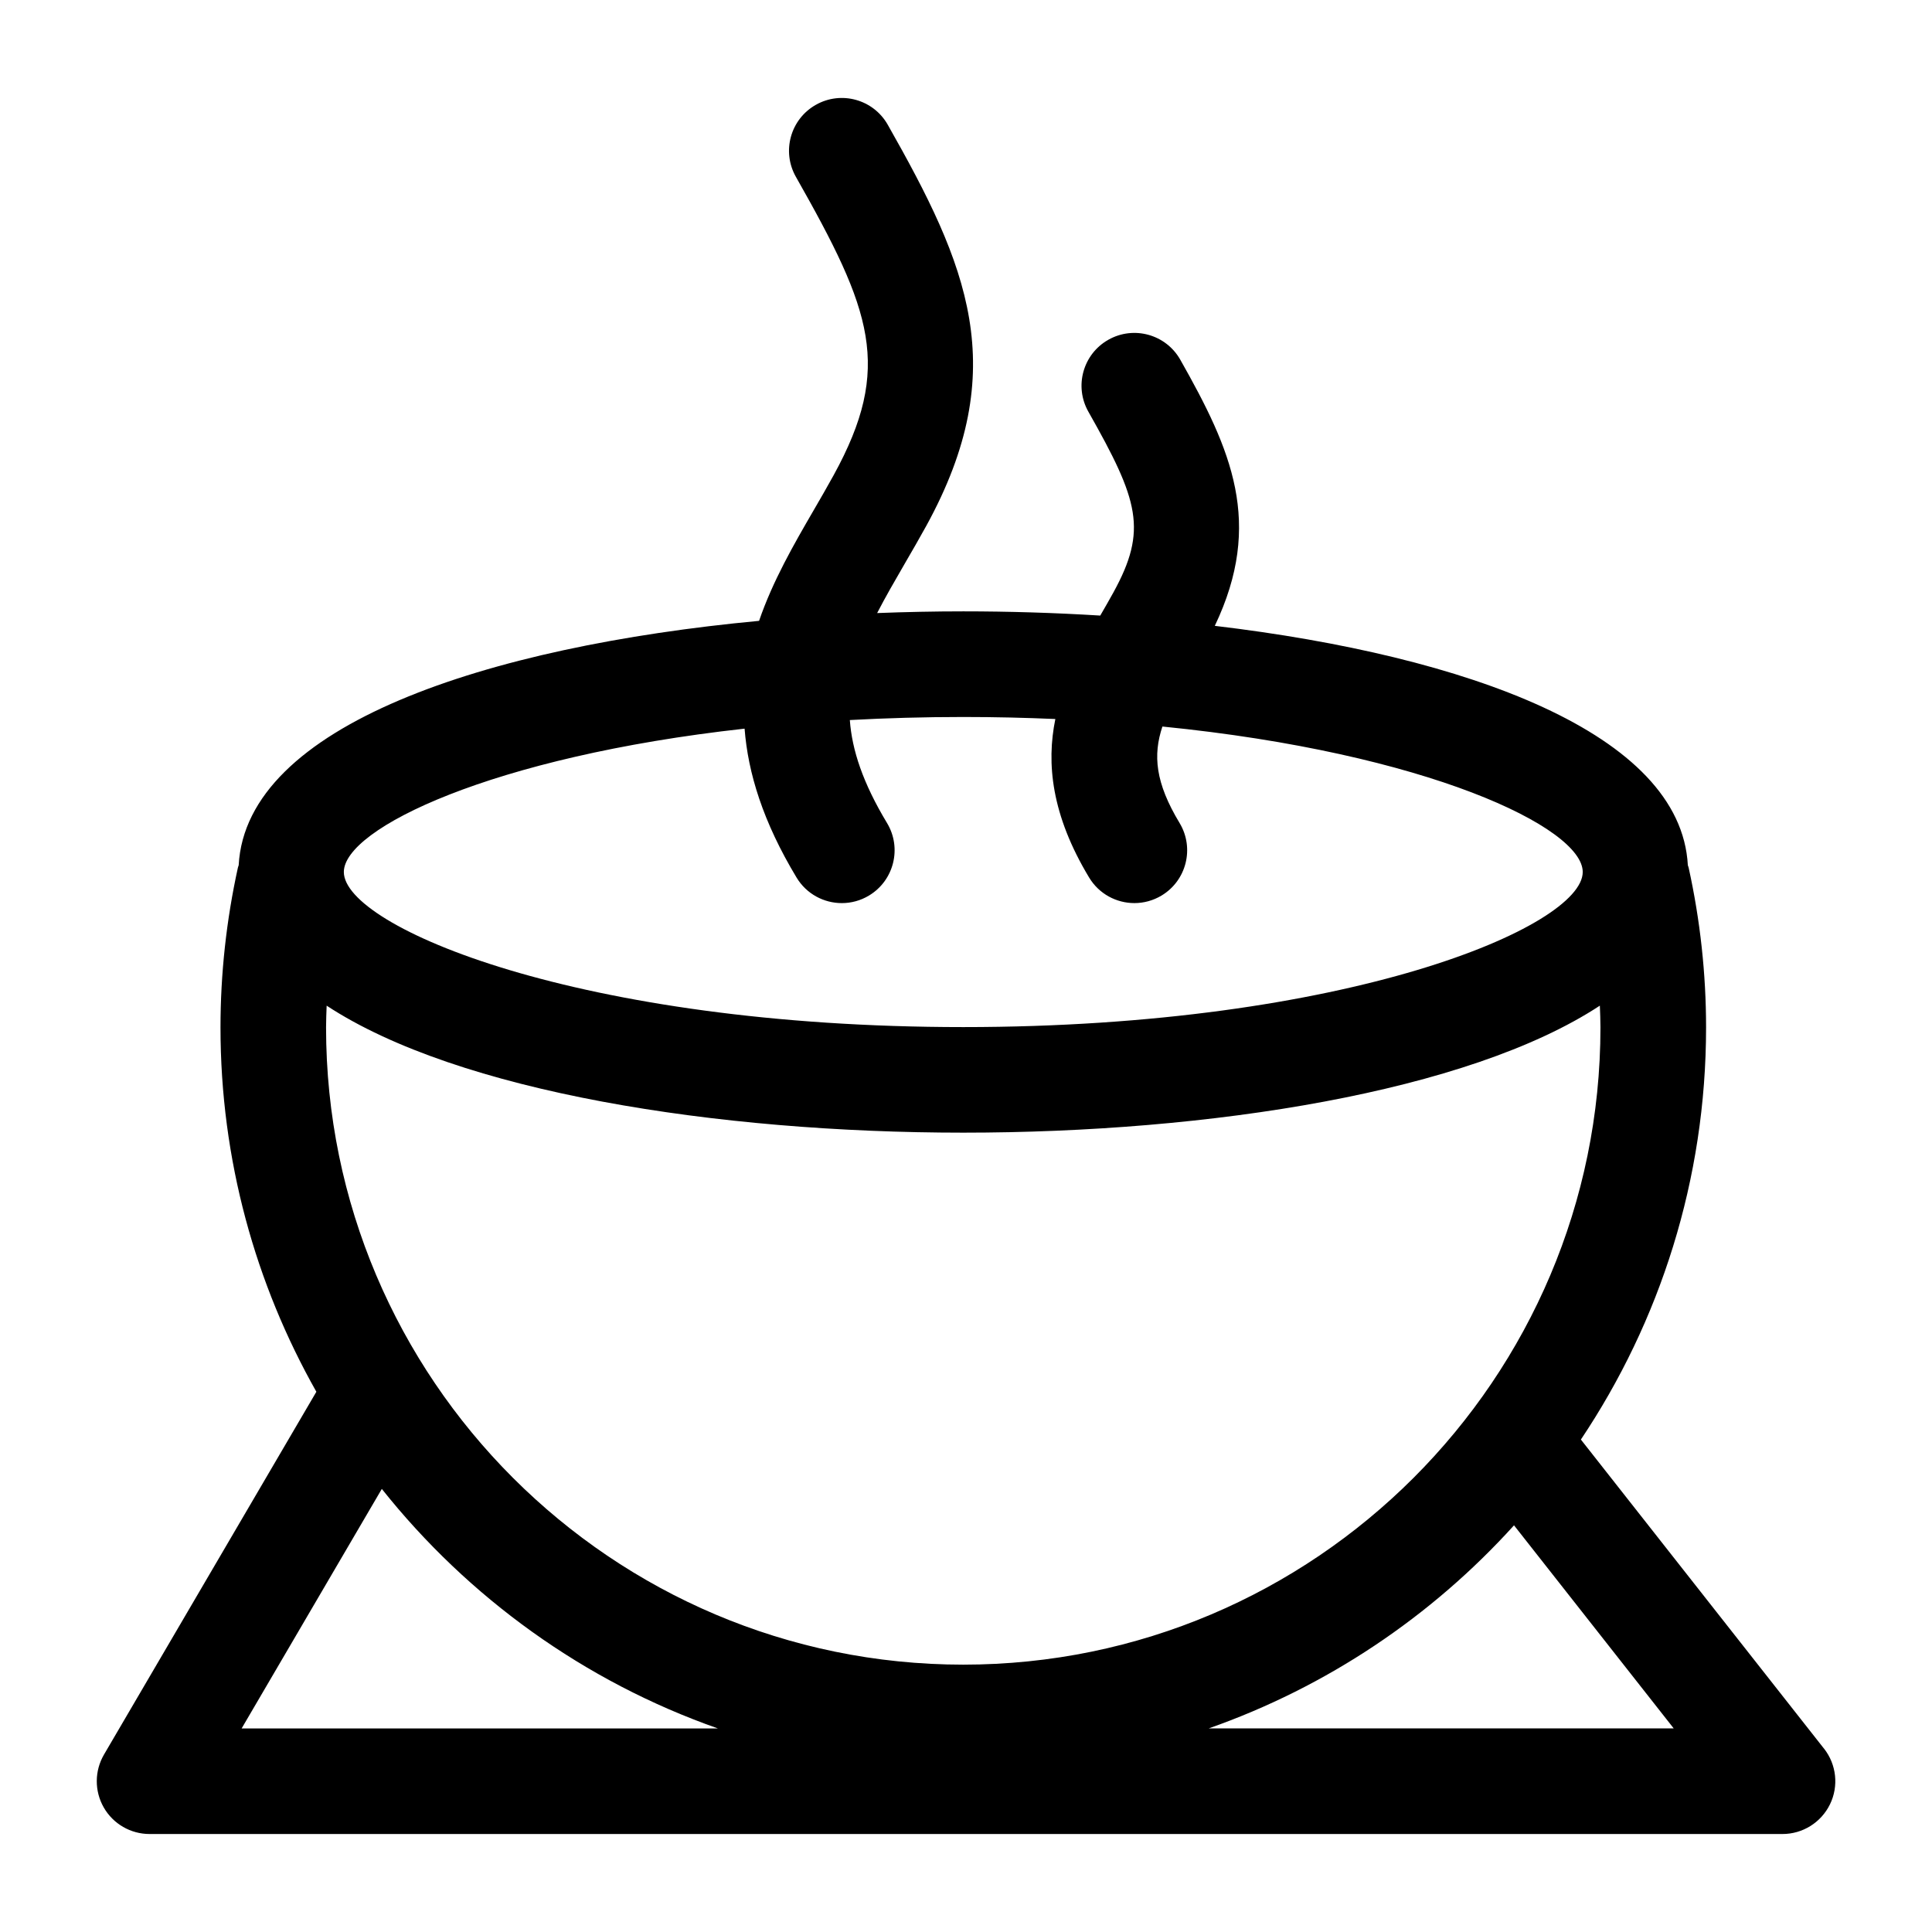
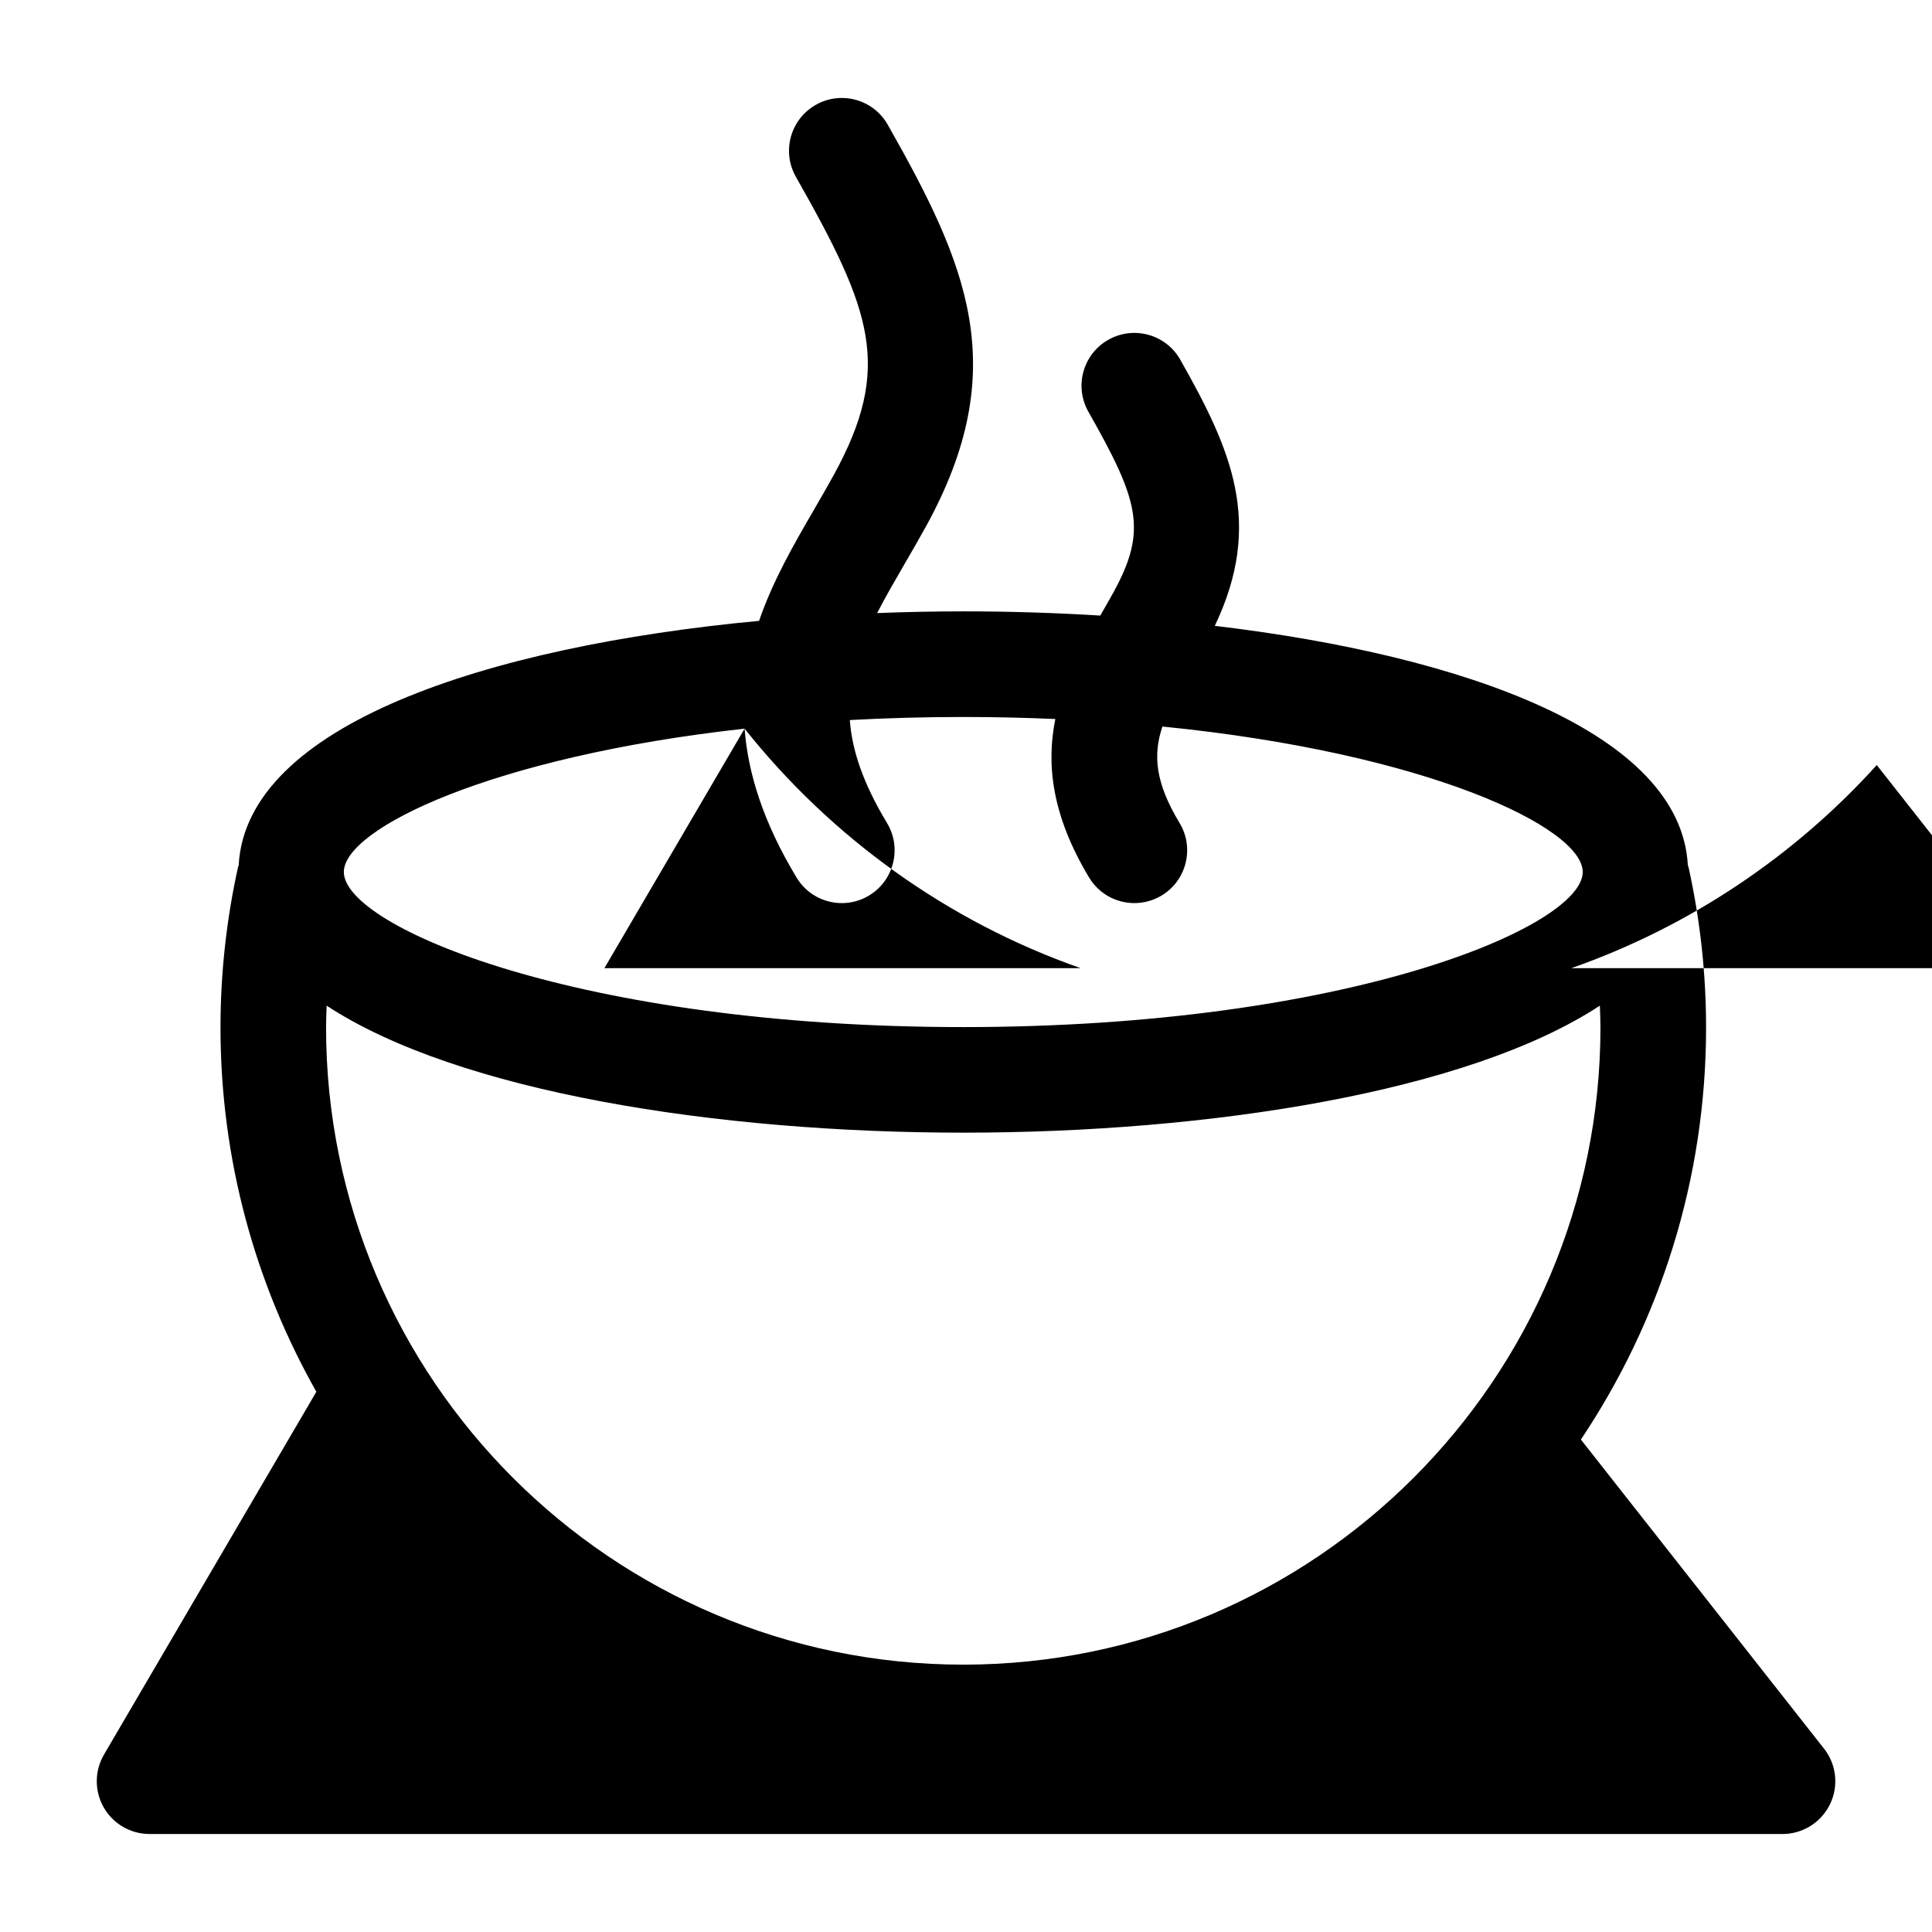
<svg xmlns="http://www.w3.org/2000/svg" fill="#000000" width="800px" height="800px" version="1.1" viewBox="144 144 512 512">
-   <path d="m627.37 607.39-64.418-81.895c20.934-31.27 33.176-68.84 33.176-109.23 0-14.16-1.551-28.406-4.621-42.328-0.051-0.223-0.152-0.422-0.211-0.641-1.883-34.918-58.398-55.484-125.36-63.441 13.008-27.277 4.379-46.637-9.152-70.535-3.809-6.723-12.344-9.082-19.07-5.273-6.727 3.809-9.09 12.348-5.273 19.074 13.332 23.539 15.723 31.316 6.613 47.906-1.133 2.062-2.309 4.086-3.465 6.09-0.004 0.004-0.004 0.012-0.012 0.016-12.062-0.742-24.238-1.117-36.293-1.117-7.582 0-15.215 0.16-22.832 0.453 2.168-4.203 4.672-8.539 7.371-13.195 1.895-3.258 3.805-6.555 5.648-9.906 22.914-41.75 10.836-69.199-10.207-106.31-3.812-6.723-12.352-9.09-19.074-5.269-6.723 3.812-9.082 12.352-5.269 19.074 20.102 35.457 25.73 50.418 10.02 79.039-1.734 3.16-3.535 6.258-5.316 9.332-5.297 9.125-10.82 18.695-14.461 29.297-72.293 6.797-135.91 27.691-137.91 64.766-0.059 0.223-0.168 0.422-0.211 0.656-3.059 13.934-4.609 28.172-4.609 42.32 0 35.074 9.262 68.004 25.406 96.559l-56.277 96.141c-2.527 4.328-2.555 9.684-0.066 14.027 2.492 4.348 7.125 7.031 12.141 7.031h432.74c5.356 0 10.242-3.059 12.59-7.879 2.344-4.809 1.727-10.543-1.586-14.762zm-228.09-22.242c-93.117 0-168.87-75.758-168.87-168.88 0-1.914 0.09-3.84 0.156-5.758 34.926 22.918 103.54 33.656 168.71 33.656 65.164 0 133.78-10.734 168.7-33.656 0.07 1.918 0.16 3.844 0.16 5.758 0.004 93.117-75.75 168.88-168.86 168.88zm-57.957-248.05c0.898 11.719 4.871 24.695 13.777 39.465 2.625 4.359 7.25 6.769 11.996 6.769 2.457 0 4.953-0.648 7.215-2.016 6.613-3.988 8.75-12.594 4.758-19.211-6.367-10.559-9.285-19.312-9.855-27.285 9.598-0.52 19.613-0.812 30.074-0.812 8.41 0 16.531 0.195 24.391 0.539-2.398 11.703-1.074 25.383 8.953 42.012 2.625 4.359 7.25 6.769 11.992 6.769 2.457 0 4.953-0.648 7.219-2.012 6.613-3.988 8.746-12.594 4.758-19.211-6.457-10.707-7.074-17.996-4.551-25.566 70.164 6.984 111.39 26.773 111.39 38.551 0 14.488-62.32 41.098-164.15 41.098-101.84 0-164.17-26.605-164.17-41.098 0-11.488 39.215-30.57 106.21-37.992zm-96.137 201.48c22.91 28.805 53.68 51.055 89.07 63.477l-126.22-0.004zm219.12 63.469c31.336-11 59.082-29.676 80.922-53.82l42.328 53.82z" />
+   <path d="m627.37 607.39-64.418-81.895c20.934-31.27 33.176-68.84 33.176-109.23 0-14.16-1.551-28.406-4.621-42.328-0.051-0.223-0.152-0.422-0.211-0.641-1.883-34.918-58.398-55.484-125.36-63.441 13.008-27.277 4.379-46.637-9.152-70.535-3.809-6.723-12.344-9.082-19.07-5.273-6.727 3.809-9.09 12.348-5.273 19.074 13.332 23.539 15.723 31.316 6.613 47.906-1.133 2.062-2.309 4.086-3.465 6.09-0.004 0.004-0.004 0.012-0.012 0.016-12.062-0.742-24.238-1.117-36.293-1.117-7.582 0-15.215 0.16-22.832 0.453 2.168-4.203 4.672-8.539 7.371-13.195 1.895-3.258 3.805-6.555 5.648-9.906 22.914-41.75 10.836-69.199-10.207-106.31-3.812-6.723-12.352-9.09-19.074-5.269-6.723 3.812-9.082 12.352-5.269 19.074 20.102 35.457 25.73 50.418 10.02 79.039-1.734 3.16-3.535 6.258-5.316 9.332-5.297 9.125-10.82 18.695-14.461 29.297-72.293 6.797-135.91 27.691-137.91 64.766-0.059 0.223-0.168 0.422-0.211 0.656-3.059 13.934-4.609 28.172-4.609 42.32 0 35.074 9.262 68.004 25.406 96.559l-56.277 96.141c-2.527 4.328-2.555 9.684-0.066 14.027 2.492 4.348 7.125 7.031 12.141 7.031h432.74c5.356 0 10.242-3.059 12.59-7.879 2.344-4.809 1.727-10.543-1.586-14.762zm-228.09-22.242c-93.117 0-168.87-75.758-168.87-168.88 0-1.914 0.09-3.84 0.156-5.758 34.926 22.918 103.54 33.656 168.71 33.656 65.164 0 133.78-10.734 168.7-33.656 0.07 1.918 0.16 3.844 0.16 5.758 0.004 93.117-75.75 168.88-168.86 168.88zm-57.957-248.05c0.898 11.719 4.871 24.695 13.777 39.465 2.625 4.359 7.25 6.769 11.996 6.769 2.457 0 4.953-0.648 7.215-2.016 6.613-3.988 8.75-12.594 4.758-19.211-6.367-10.559-9.285-19.312-9.855-27.285 9.598-0.52 19.613-0.812 30.074-0.812 8.41 0 16.531 0.195 24.391 0.539-2.398 11.703-1.074 25.383 8.953 42.012 2.625 4.359 7.25 6.769 11.992 6.769 2.457 0 4.953-0.648 7.219-2.012 6.613-3.988 8.746-12.594 4.758-19.211-6.457-10.707-7.074-17.996-4.551-25.566 70.164 6.984 111.39 26.773 111.39 38.551 0 14.488-62.32 41.098-164.15 41.098-101.84 0-164.17-26.605-164.17-41.098 0-11.488 39.215-30.57 106.21-37.992zc22.91 28.805 53.68 51.055 89.07 63.477l-126.22-0.004zm219.12 63.469c31.336-11 59.082-29.676 80.922-53.82l42.328 53.82z" />
</svg>